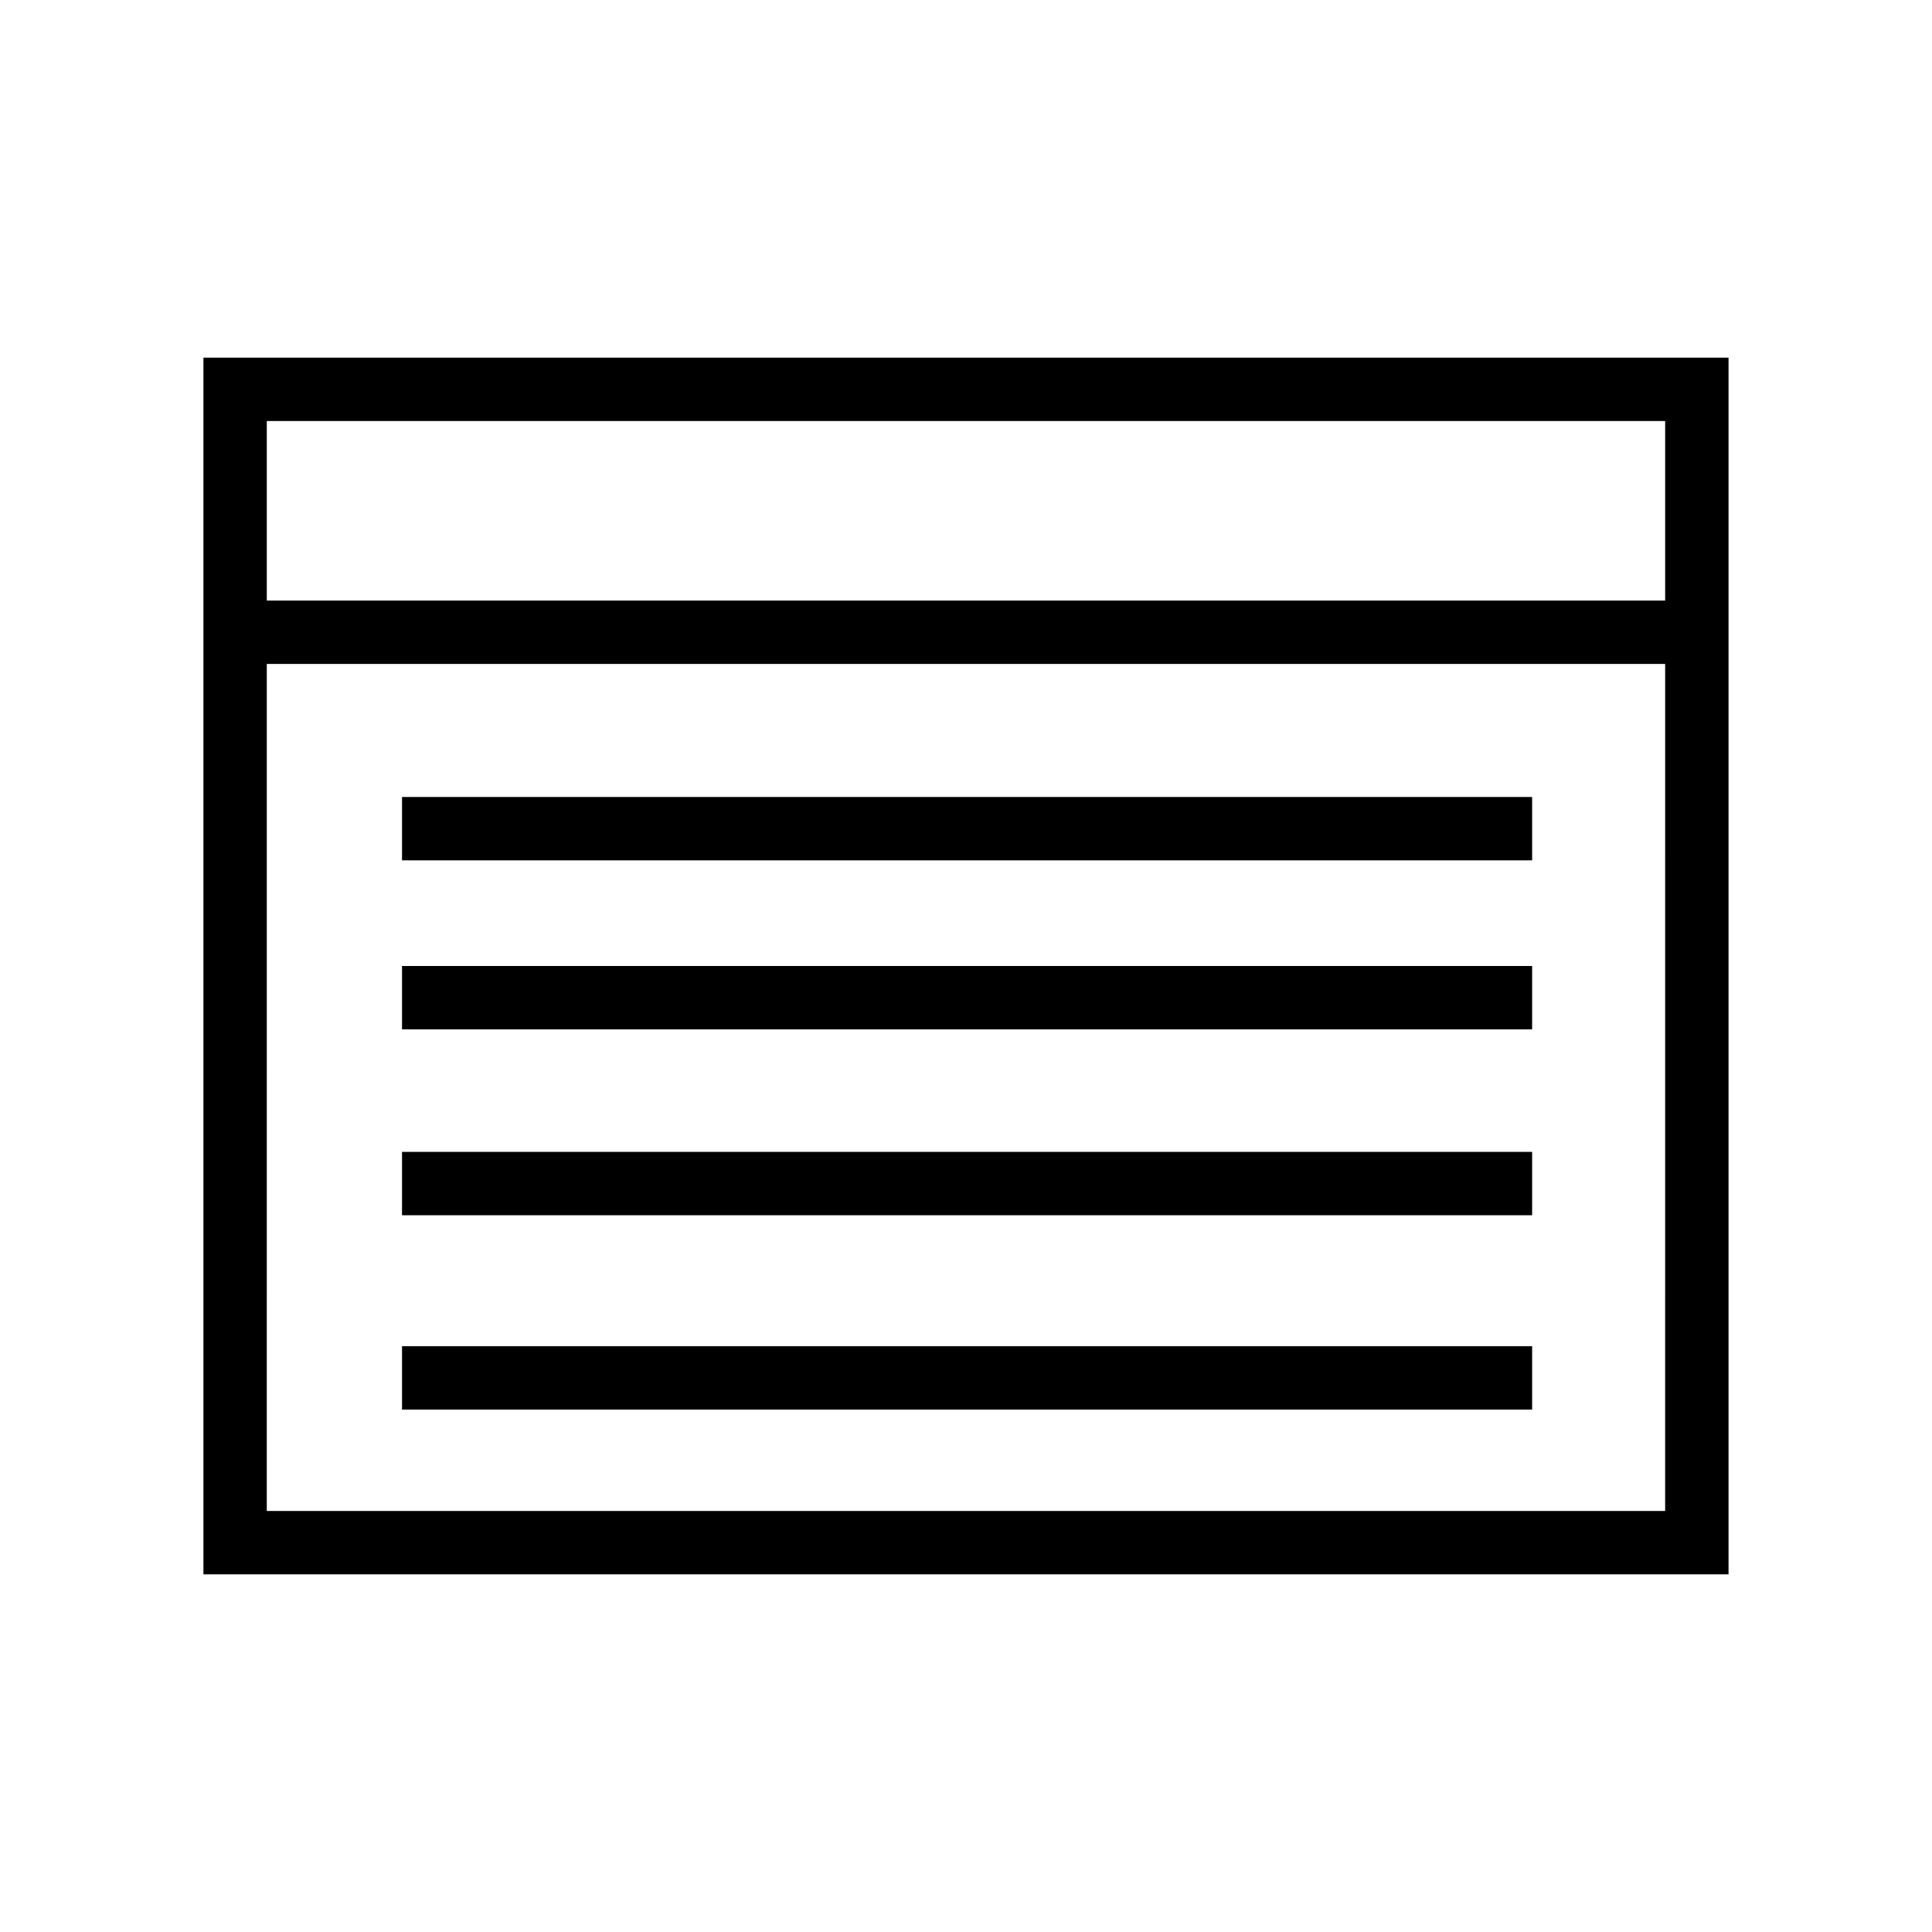
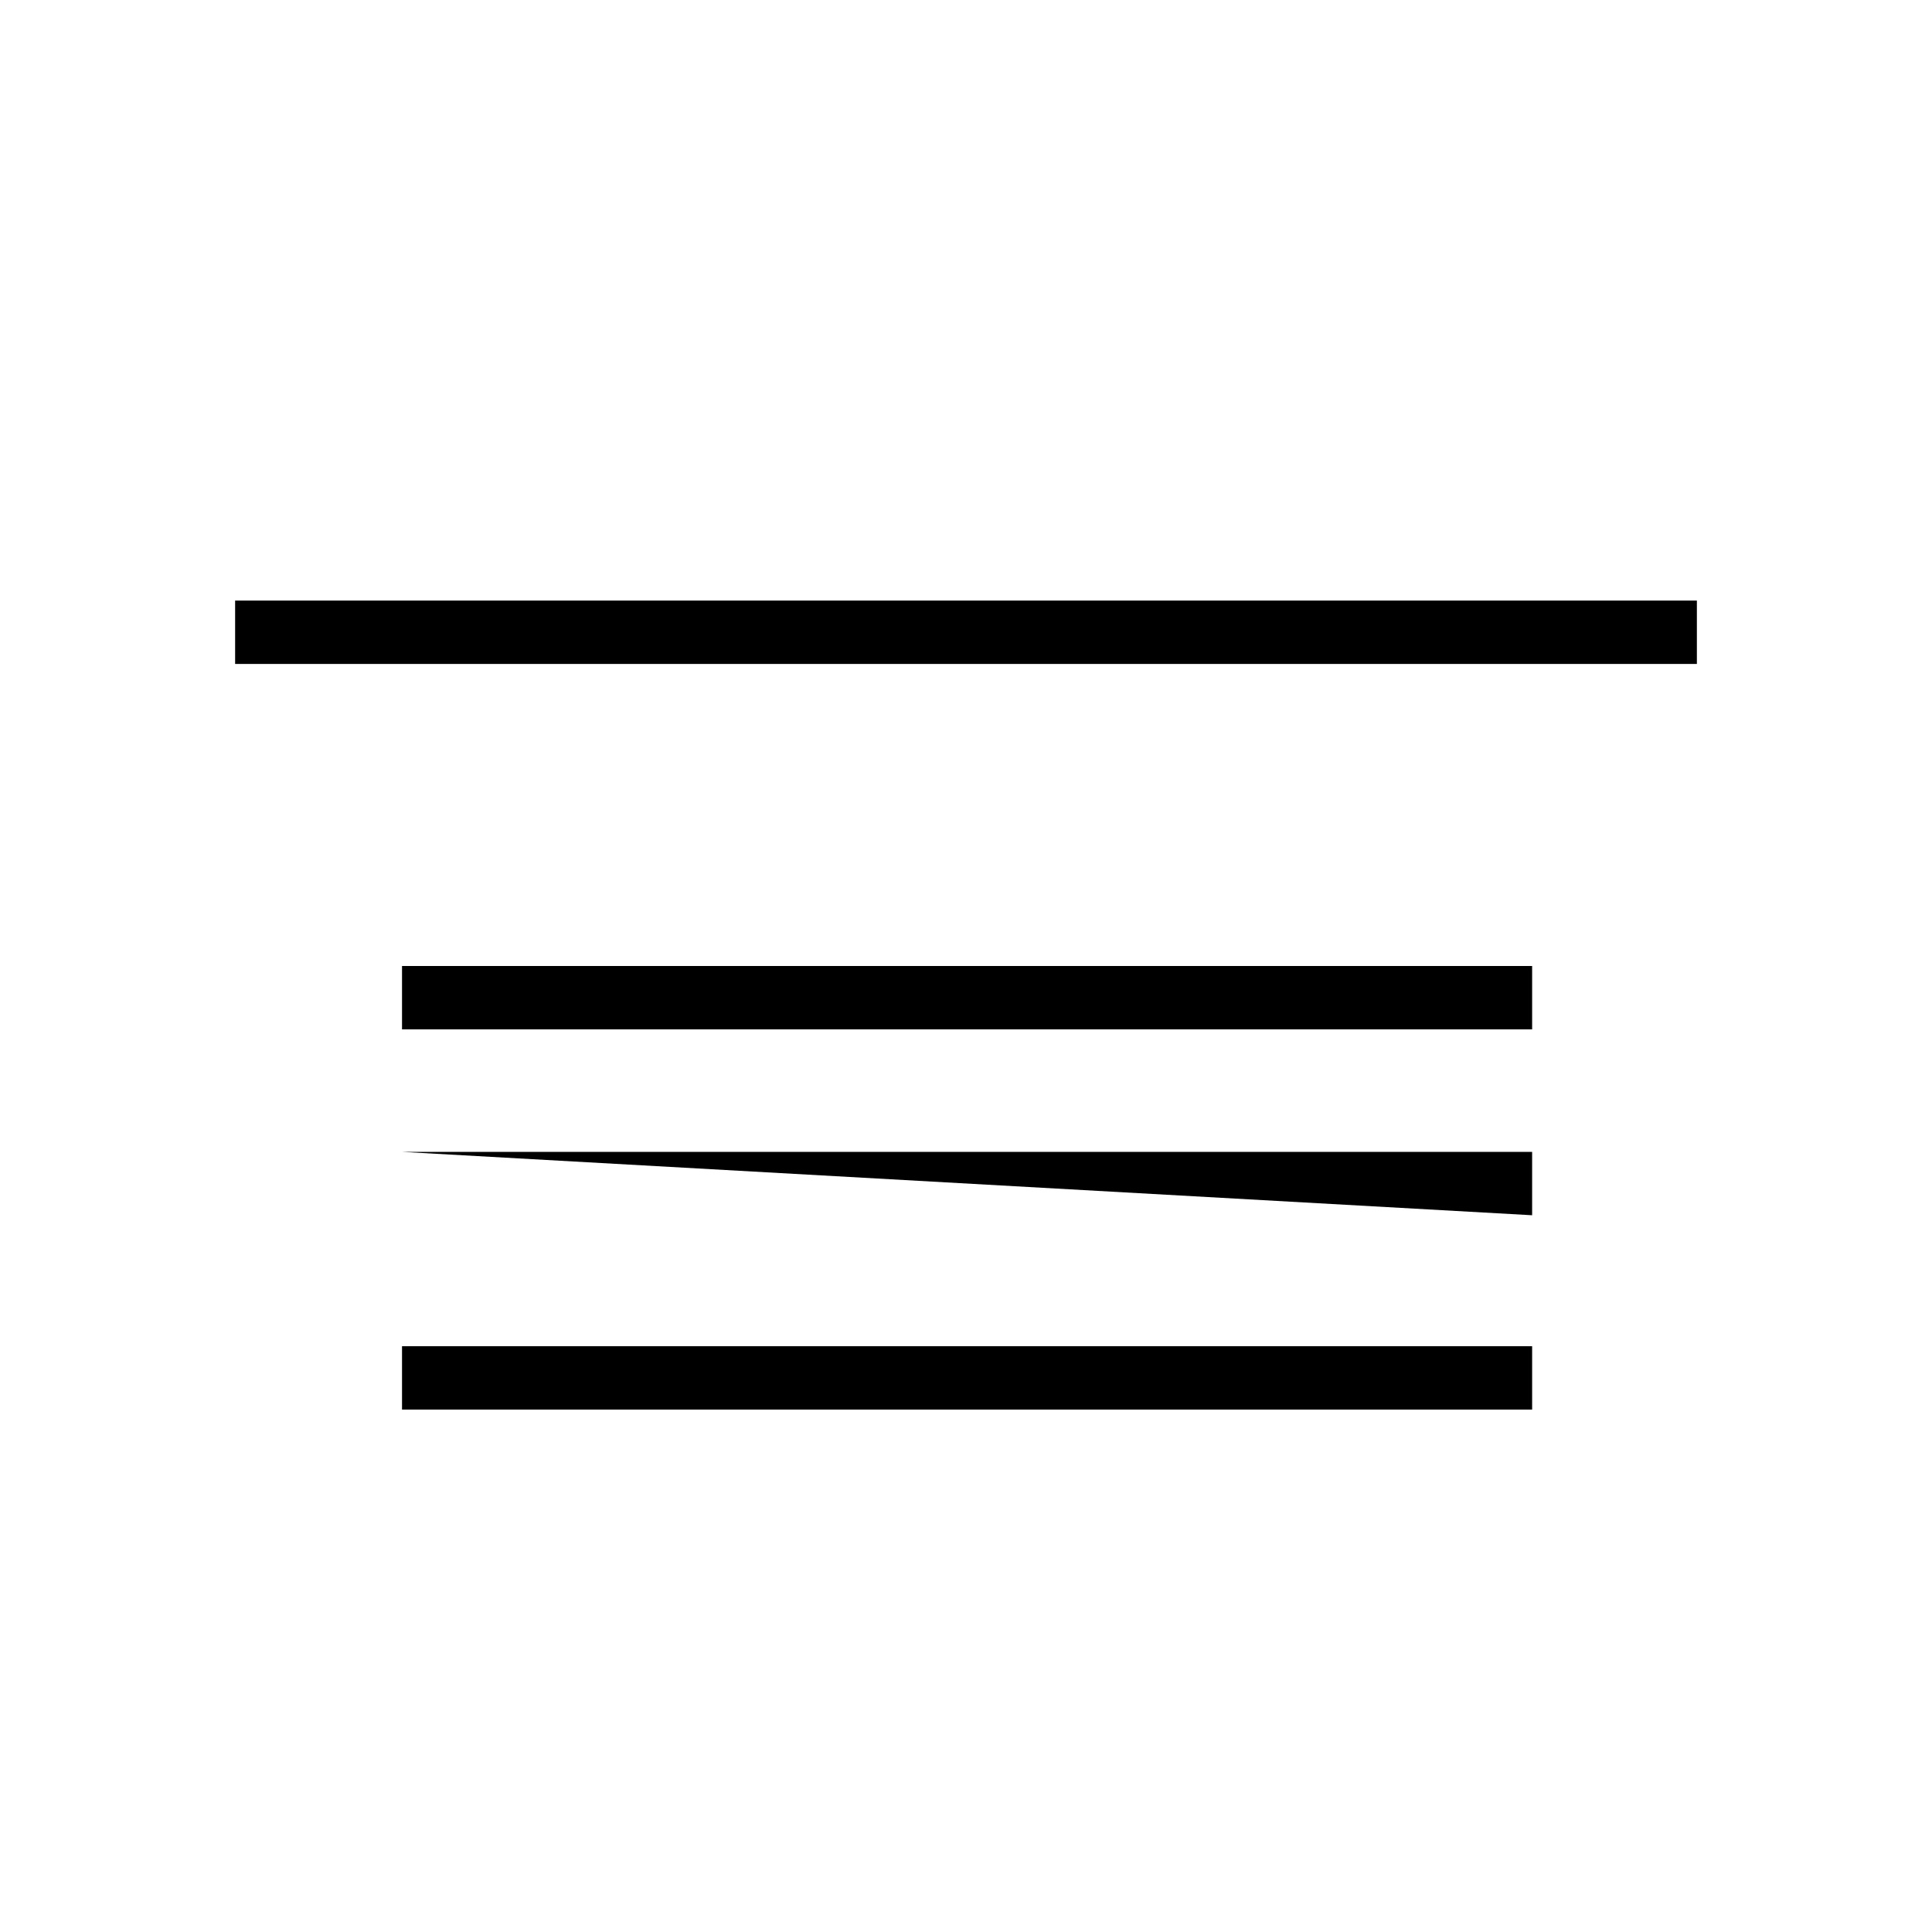
<svg xmlns="http://www.w3.org/2000/svg" fill="#000000" width="800px" height="800px" version="1.1" viewBox="144 144 512 512">
  <g>
-     <path d="m602.08 561.22h-404.17v-322.44h404.17zm-387.38-16.793h370.58l0.004-288.85h-370.58z" />
    <path d="m206.31 303.16h387.38v16.793h-387.38z" />
-     <path d="m250.54 355.21h299.49v16.793h-299.49z" />
    <path d="m250.54 400h299.49v16.793h-299.49z" />
-     <path d="m250.54 449.26h299.49v16.793h-299.49z" />
+     <path d="m250.54 449.26h299.49v16.793z" />
    <path d="m250.54 500.76h299.49v16.793h-299.49z" />
  </g>
</svg>